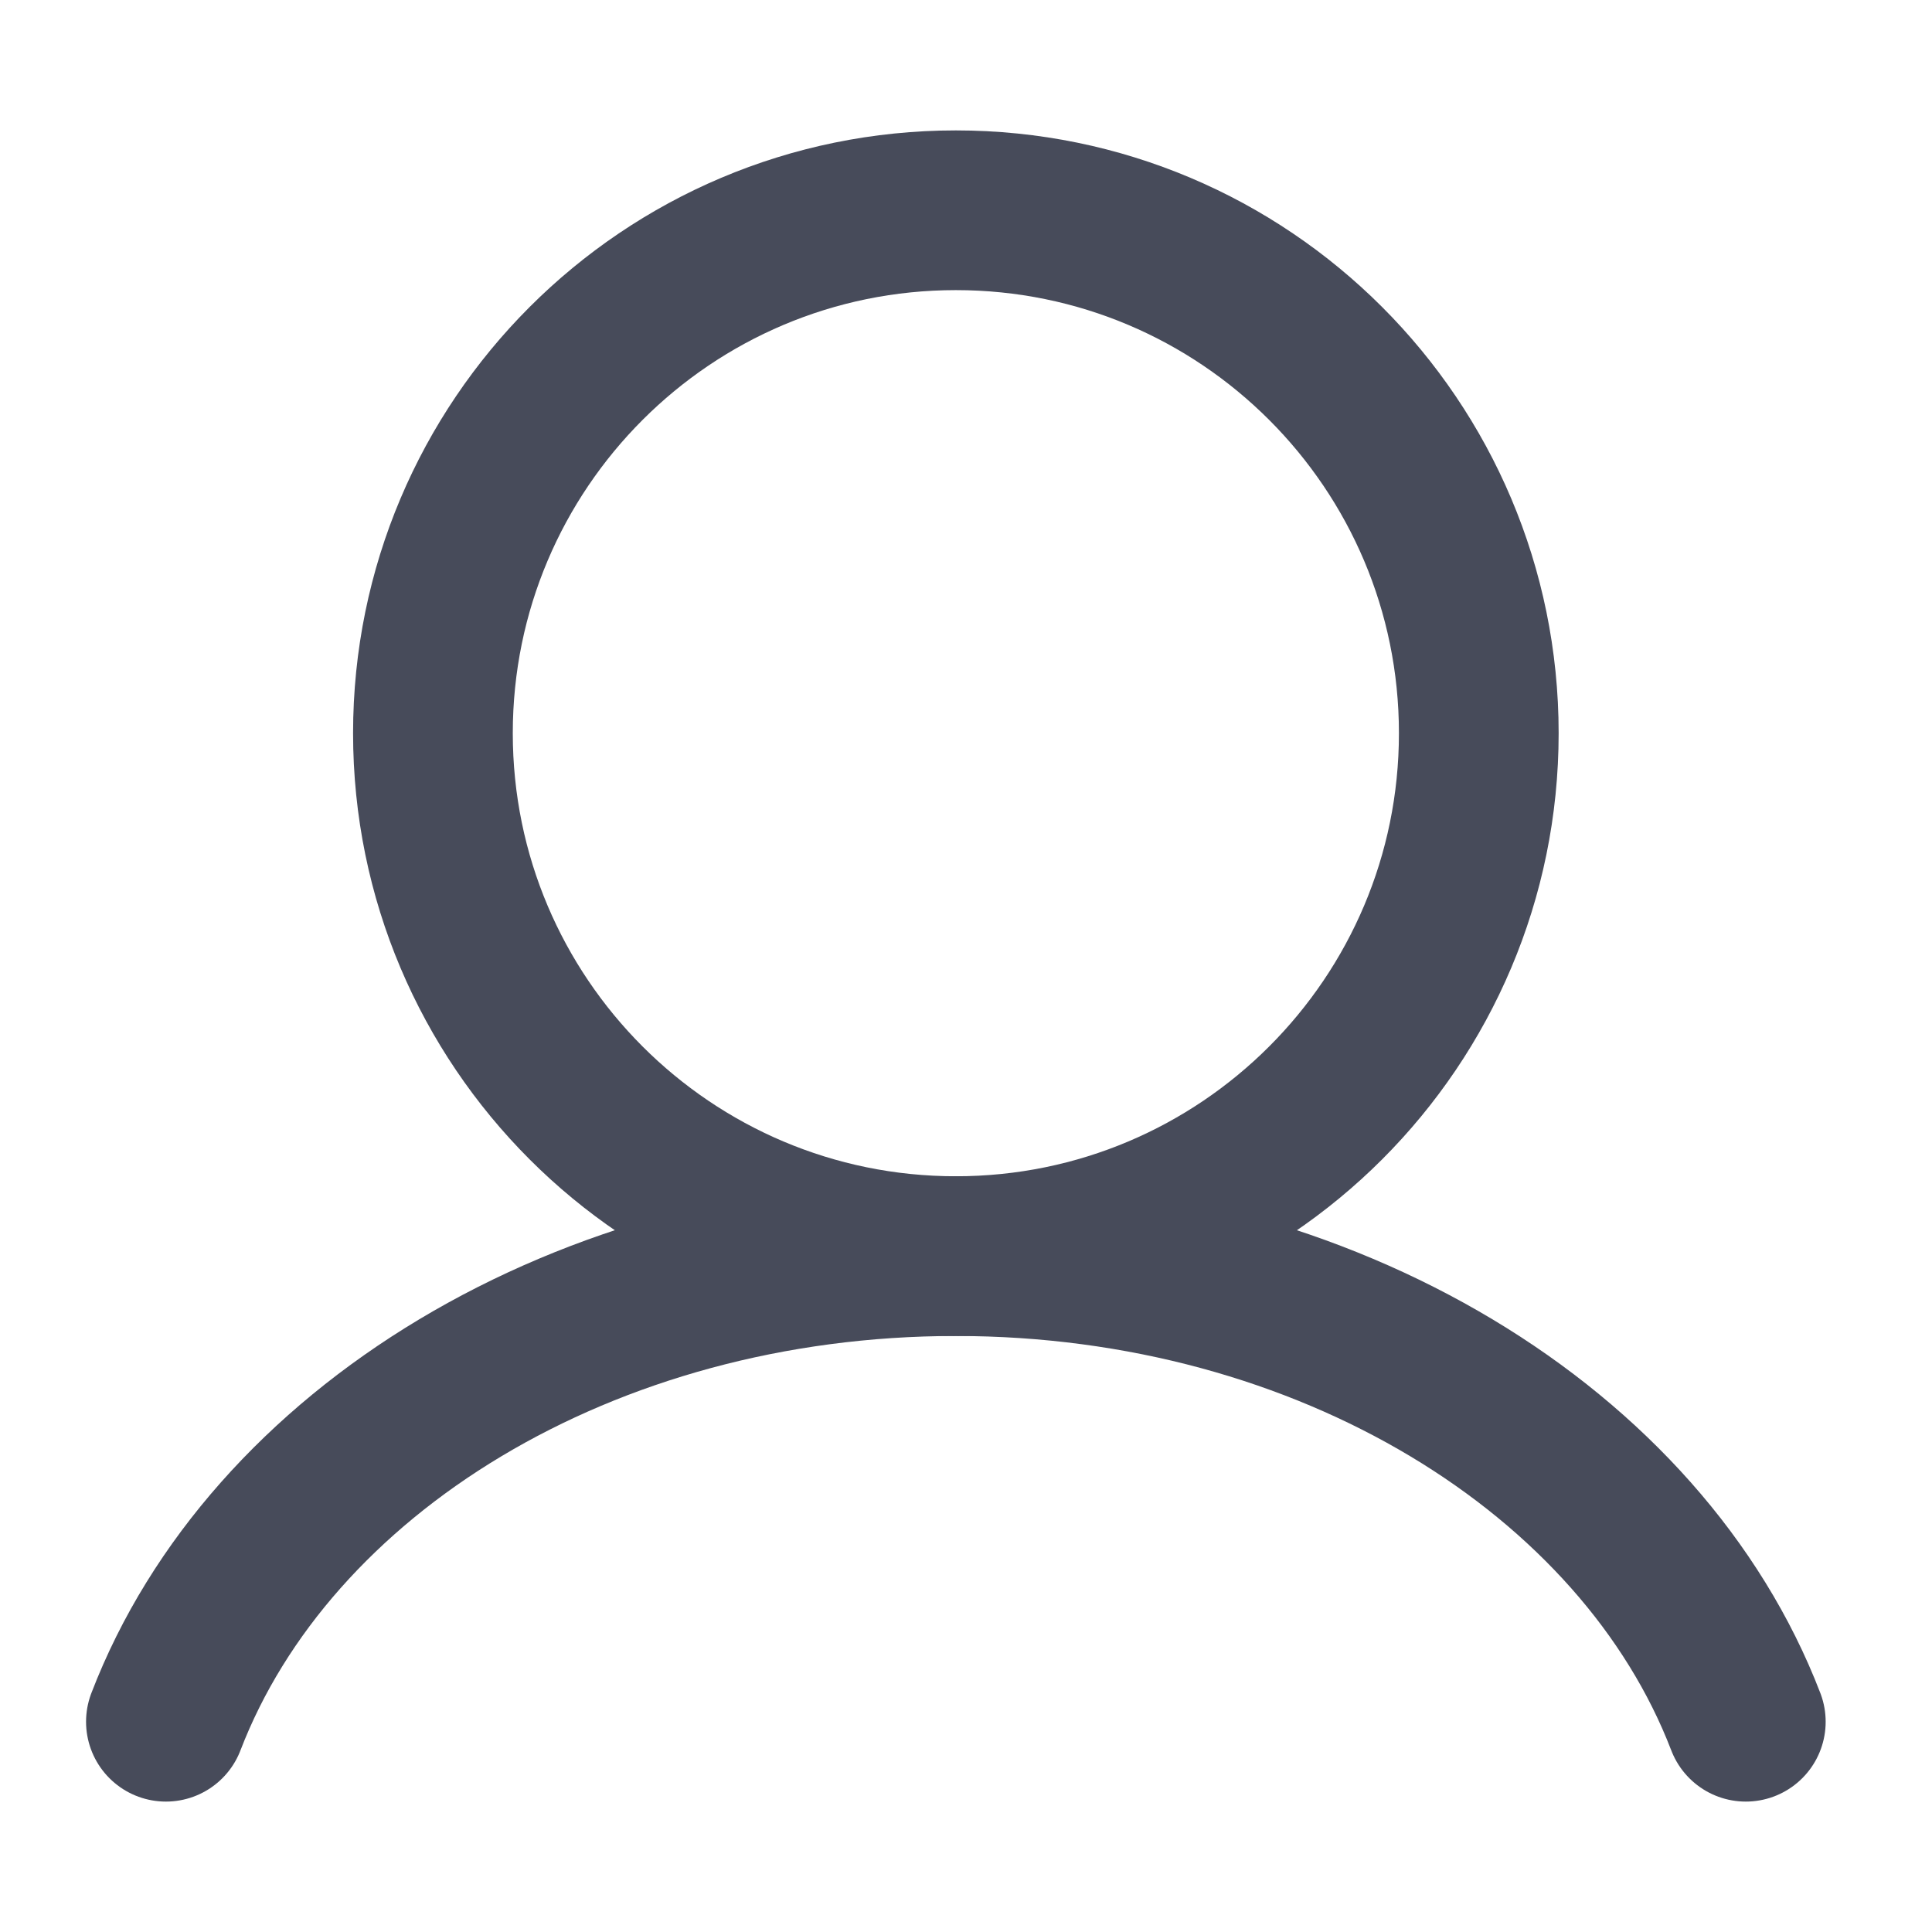
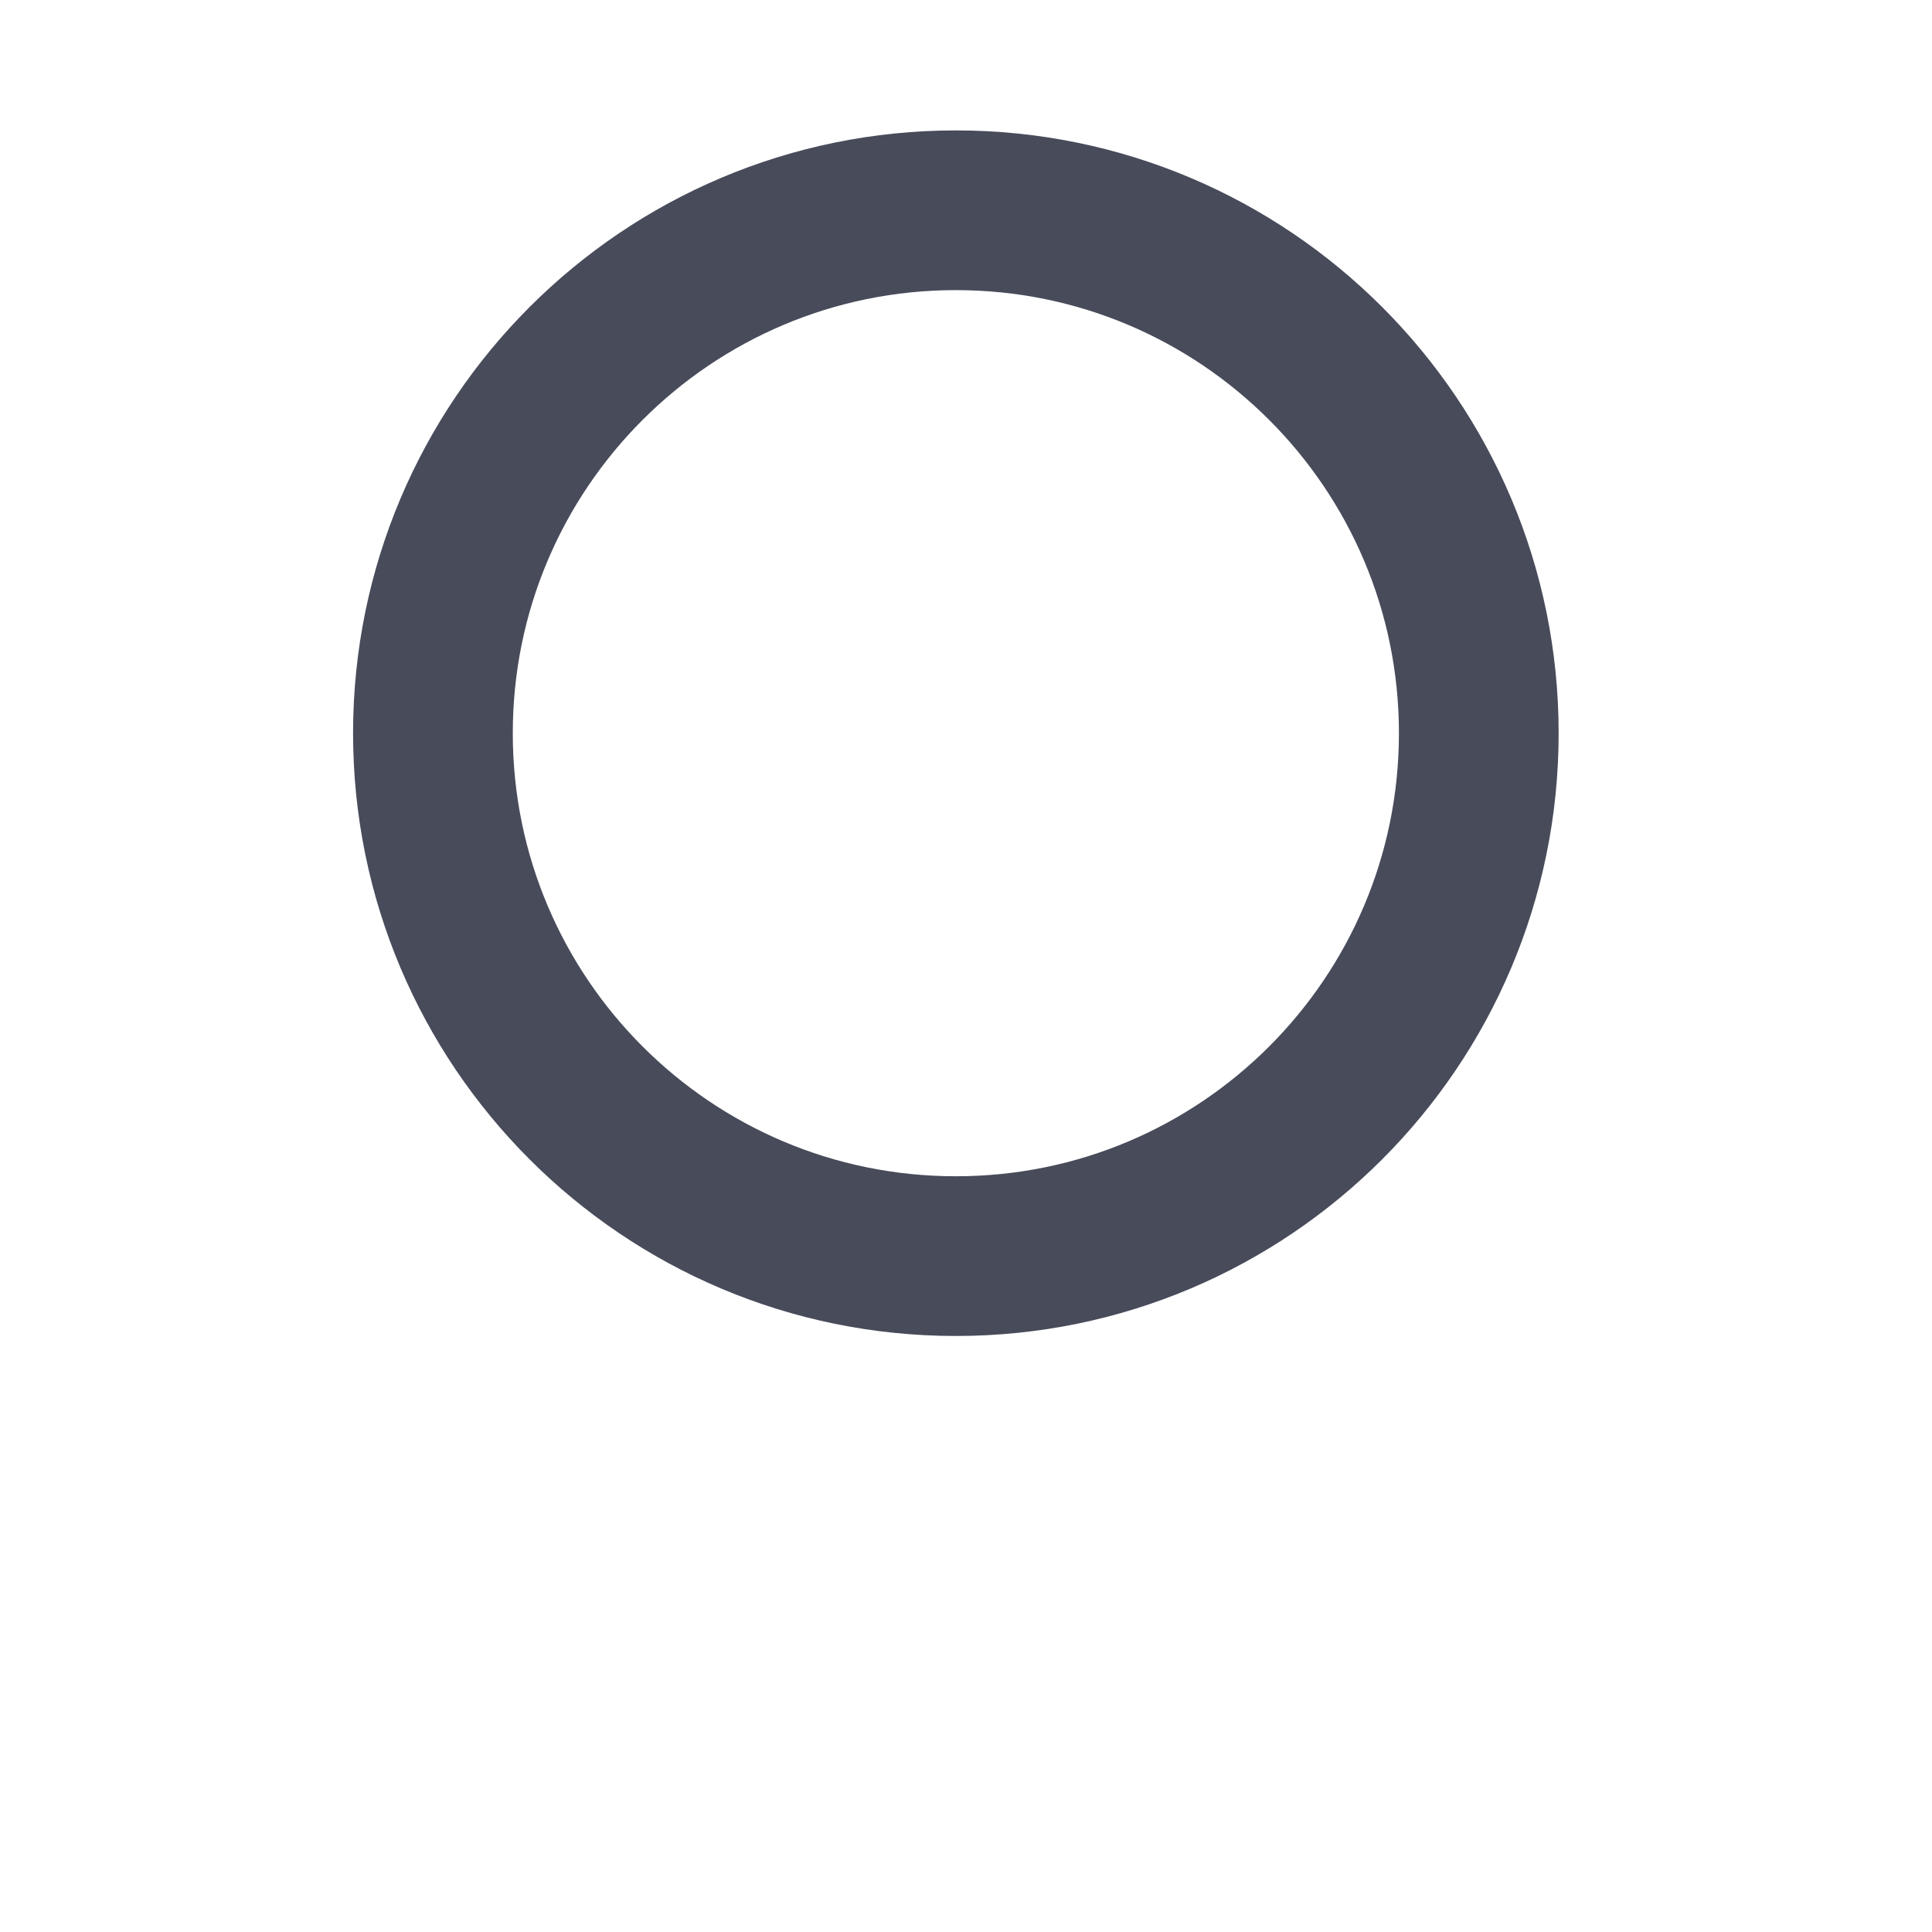
<svg xmlns="http://www.w3.org/2000/svg" width="24" height="24" viewBox="0 0 24 24" fill="none">
  <path d="M11.874 15.604C15.462 15.604 18.37 12.695 18.37 9.108C18.37 5.521 15.462 2.612 11.874 2.612C8.287 2.612 5.378 5.521 5.378 9.108C5.378 12.695 8.287 15.604 11.874 15.604Z" stroke="#474B5A" stroke-width="1.984" stroke-linecap="round" stroke-linejoin="round" />
-   <path d="M21.687 21.388C20.4 18.039 16.494 15.604 11.874 15.604C7.254 15.604 3.348 18.039 2.061 21.388" stroke="#474B5A" stroke-width="1.984" stroke-linecap="round" stroke-linejoin="round" />
</svg>